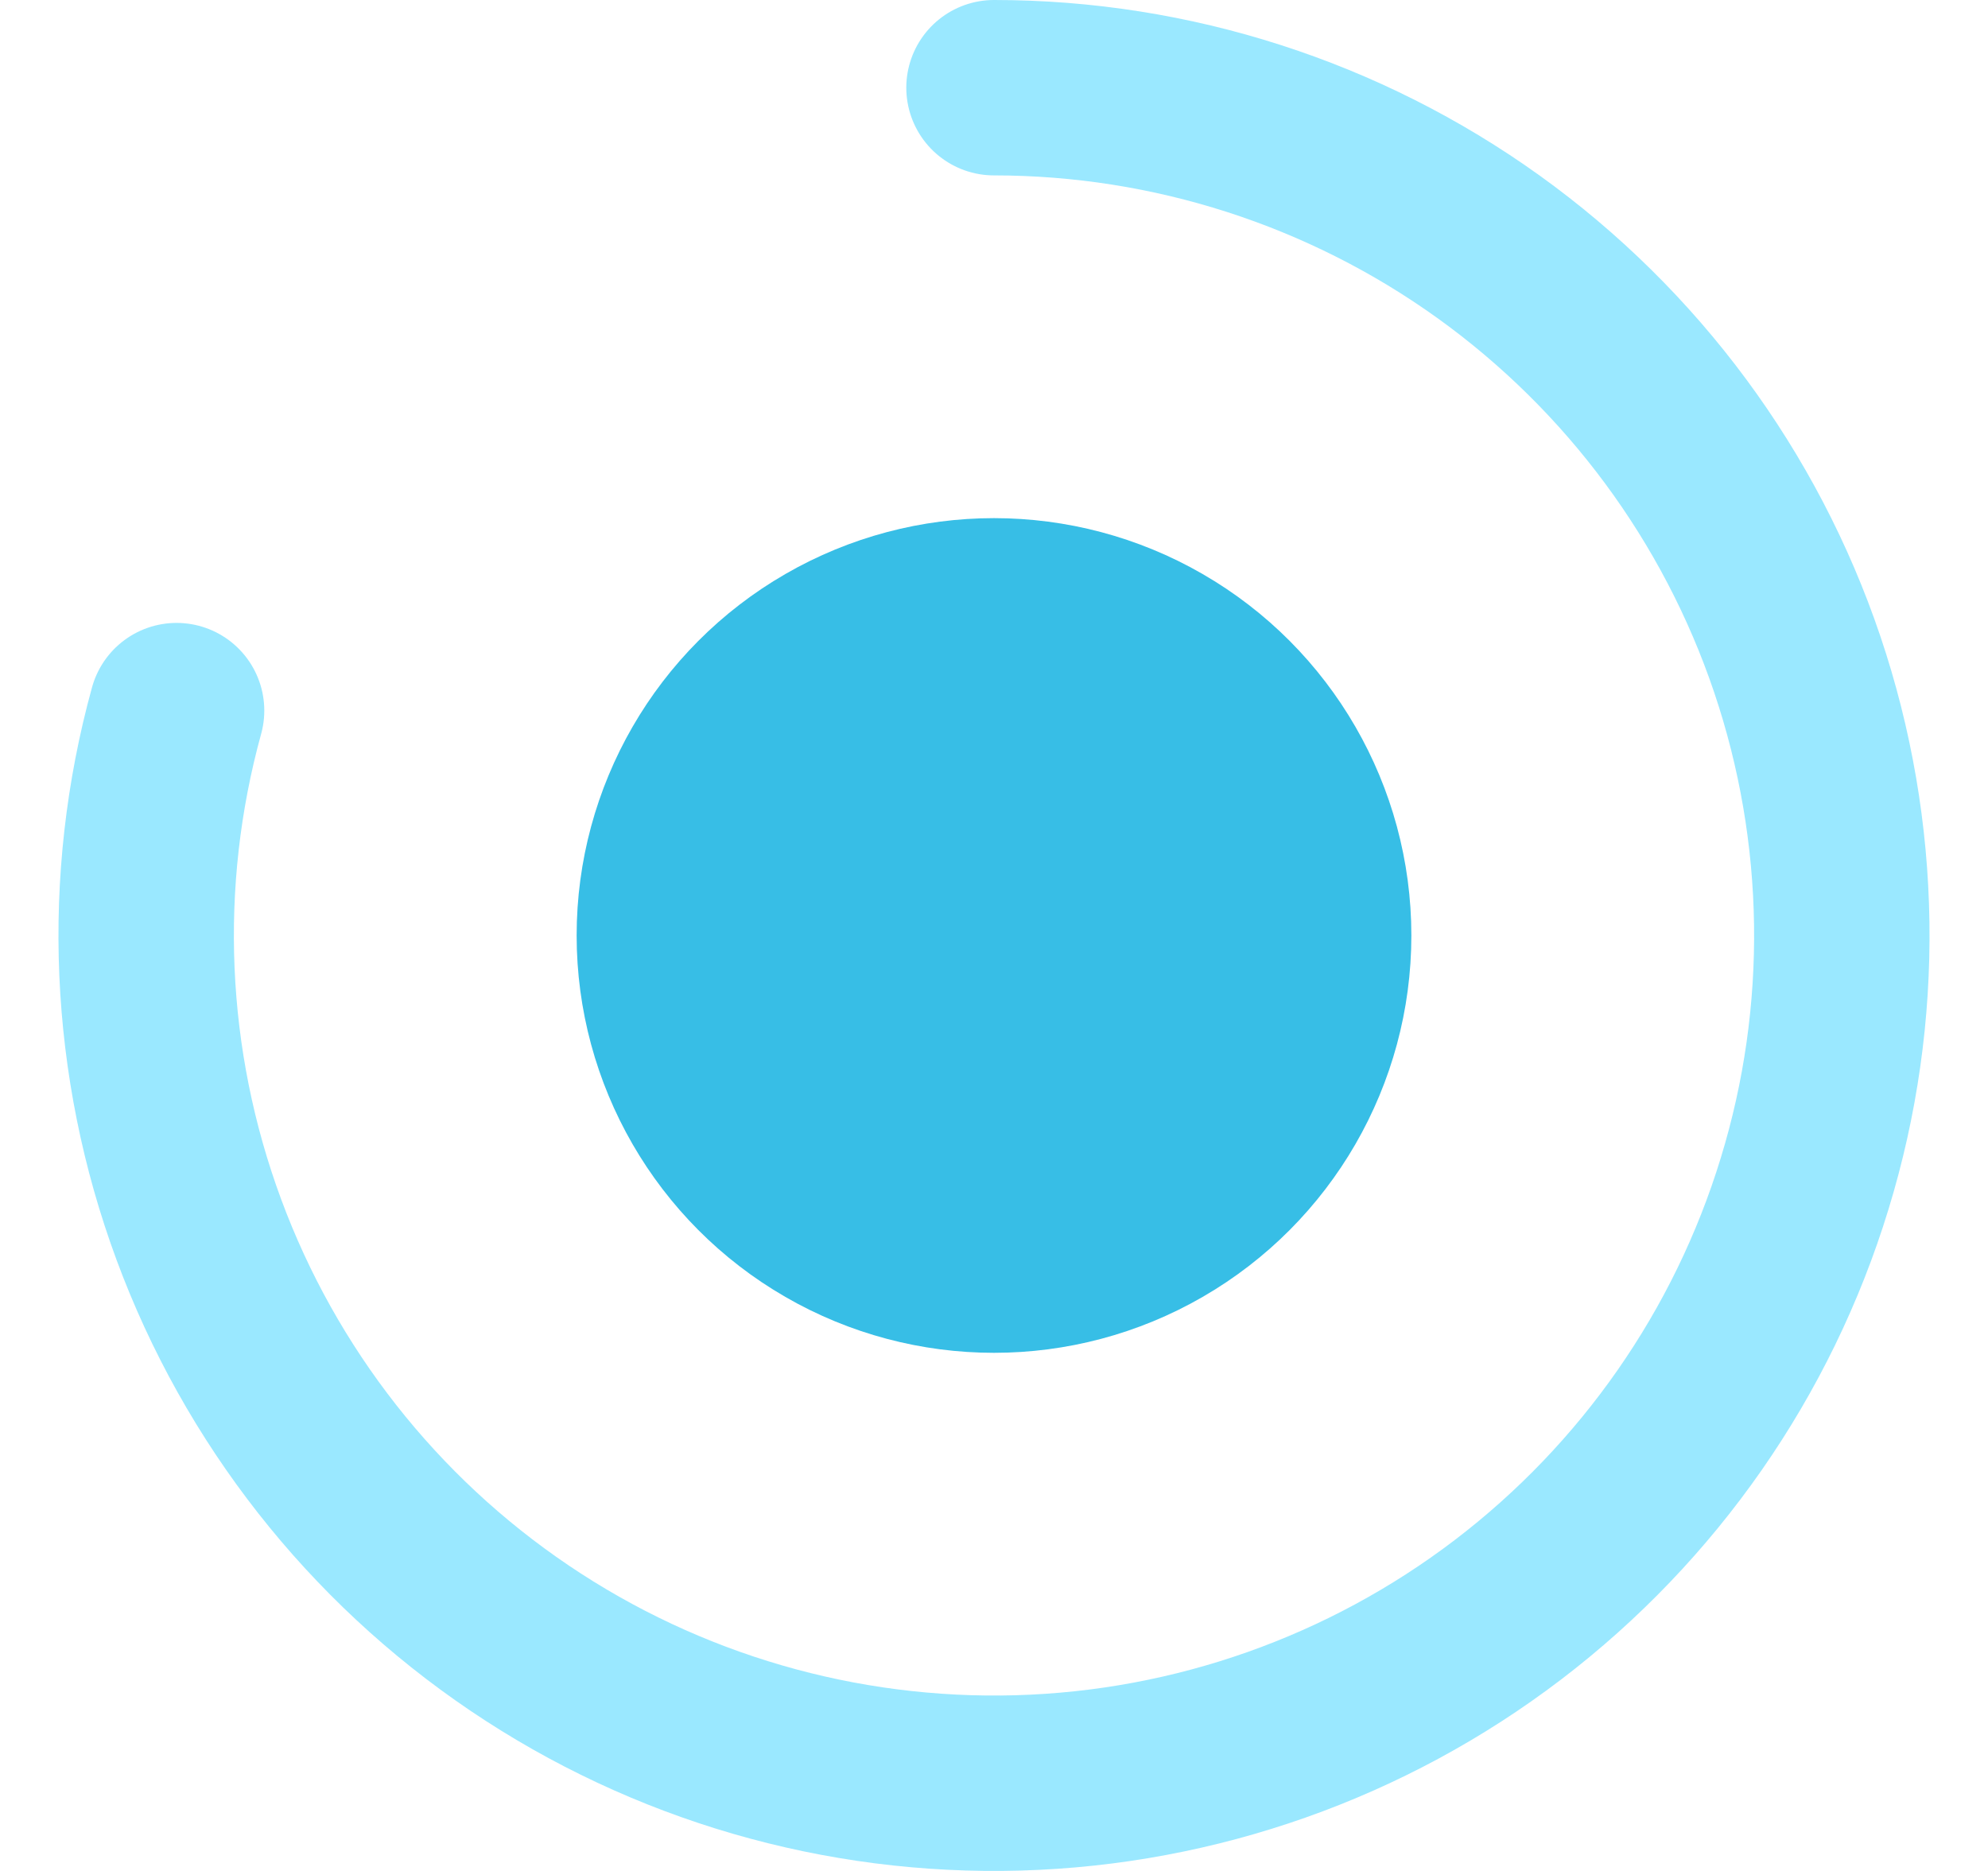
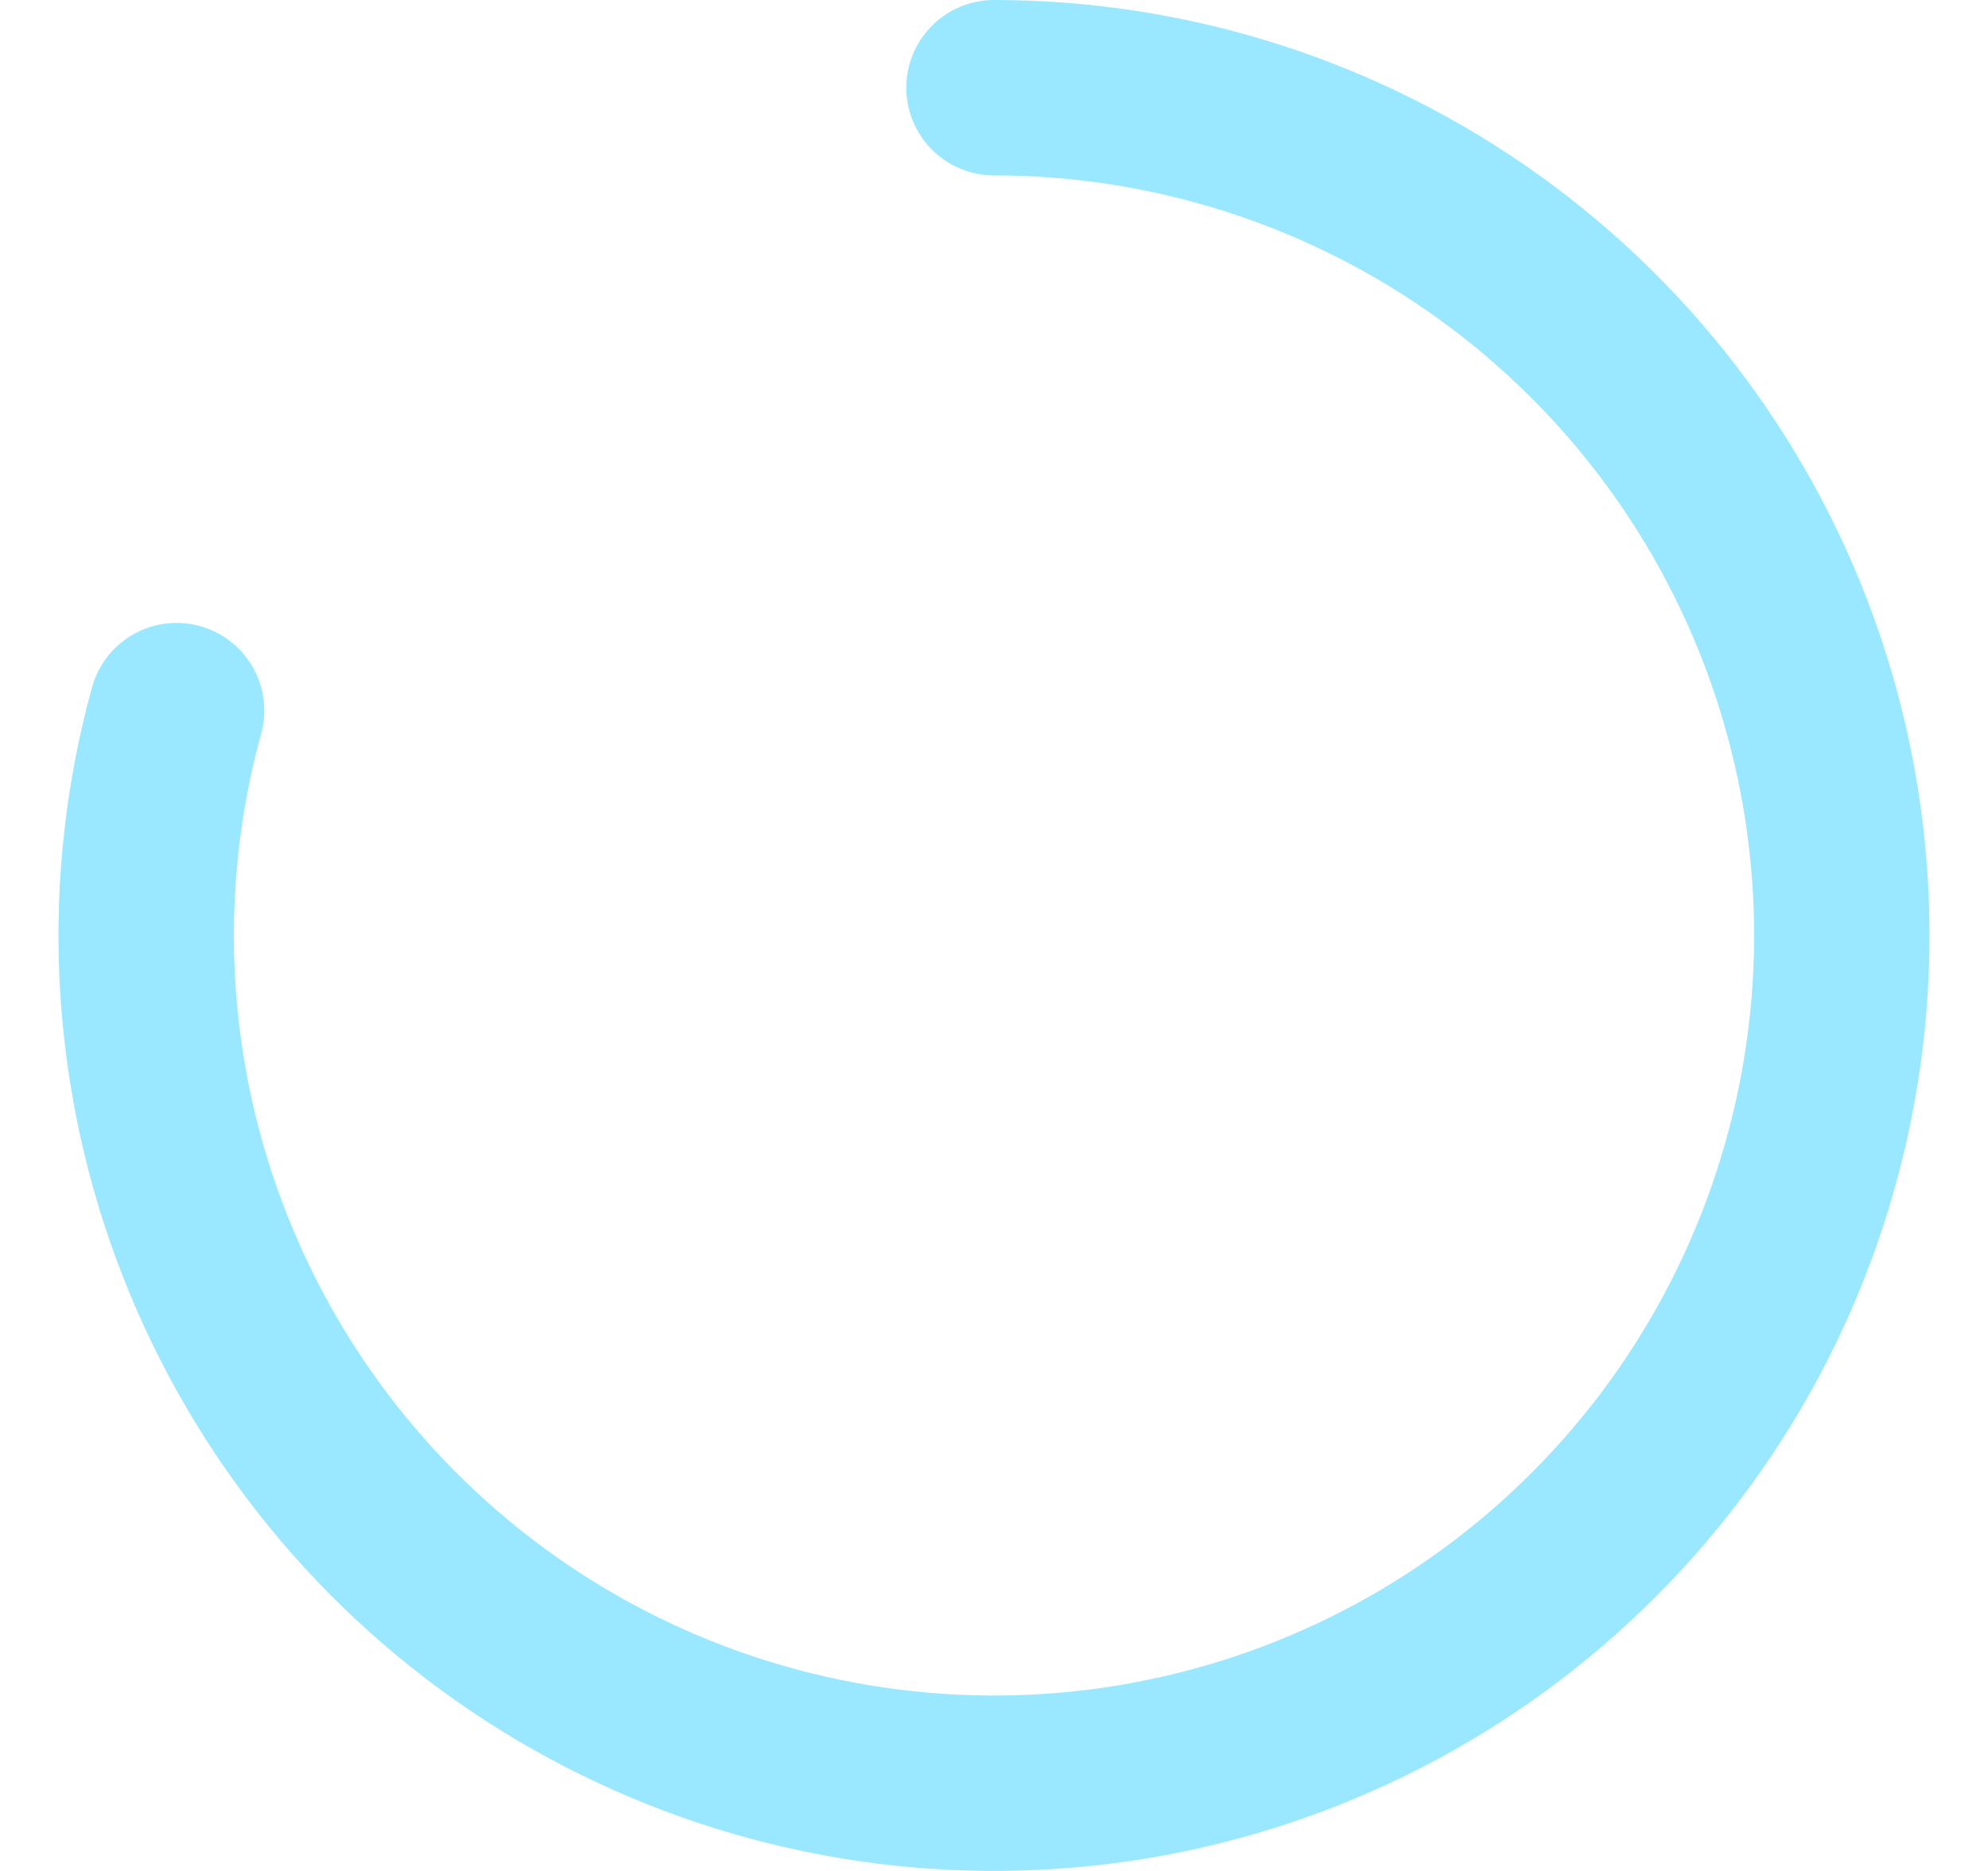
<svg xmlns="http://www.w3.org/2000/svg" width="17" height="16" viewBox="0 0 17 16" fill="none">
  <g id="Group 482683">
    <path id="Ellipse 27" opacity="0.6" d="M8.5 0.75C10.017 0.75 11.496 1.226 12.728 2.11C13.96 2.995 14.884 4.244 15.369 5.681C15.854 7.118 15.877 8.671 15.432 10.122C14.989 11.572 14.101 12.847 12.894 13.767C11.688 14.686 10.223 15.204 8.707 15.247C7.191 15.29 5.699 14.857 4.442 14.008C3.185 13.159 2.226 11.937 1.7 10.514C1.174 9.091 1.107 7.539 1.51 6.077" stroke="#57D9FF" stroke-width="1.5" stroke-linecap="round" stroke-linejoin="round" />
-     <circle id="Ellipse 29" cx="8.5" cy="8" r="3.569" fill="#37BEE6" />
  </g>
</svg>